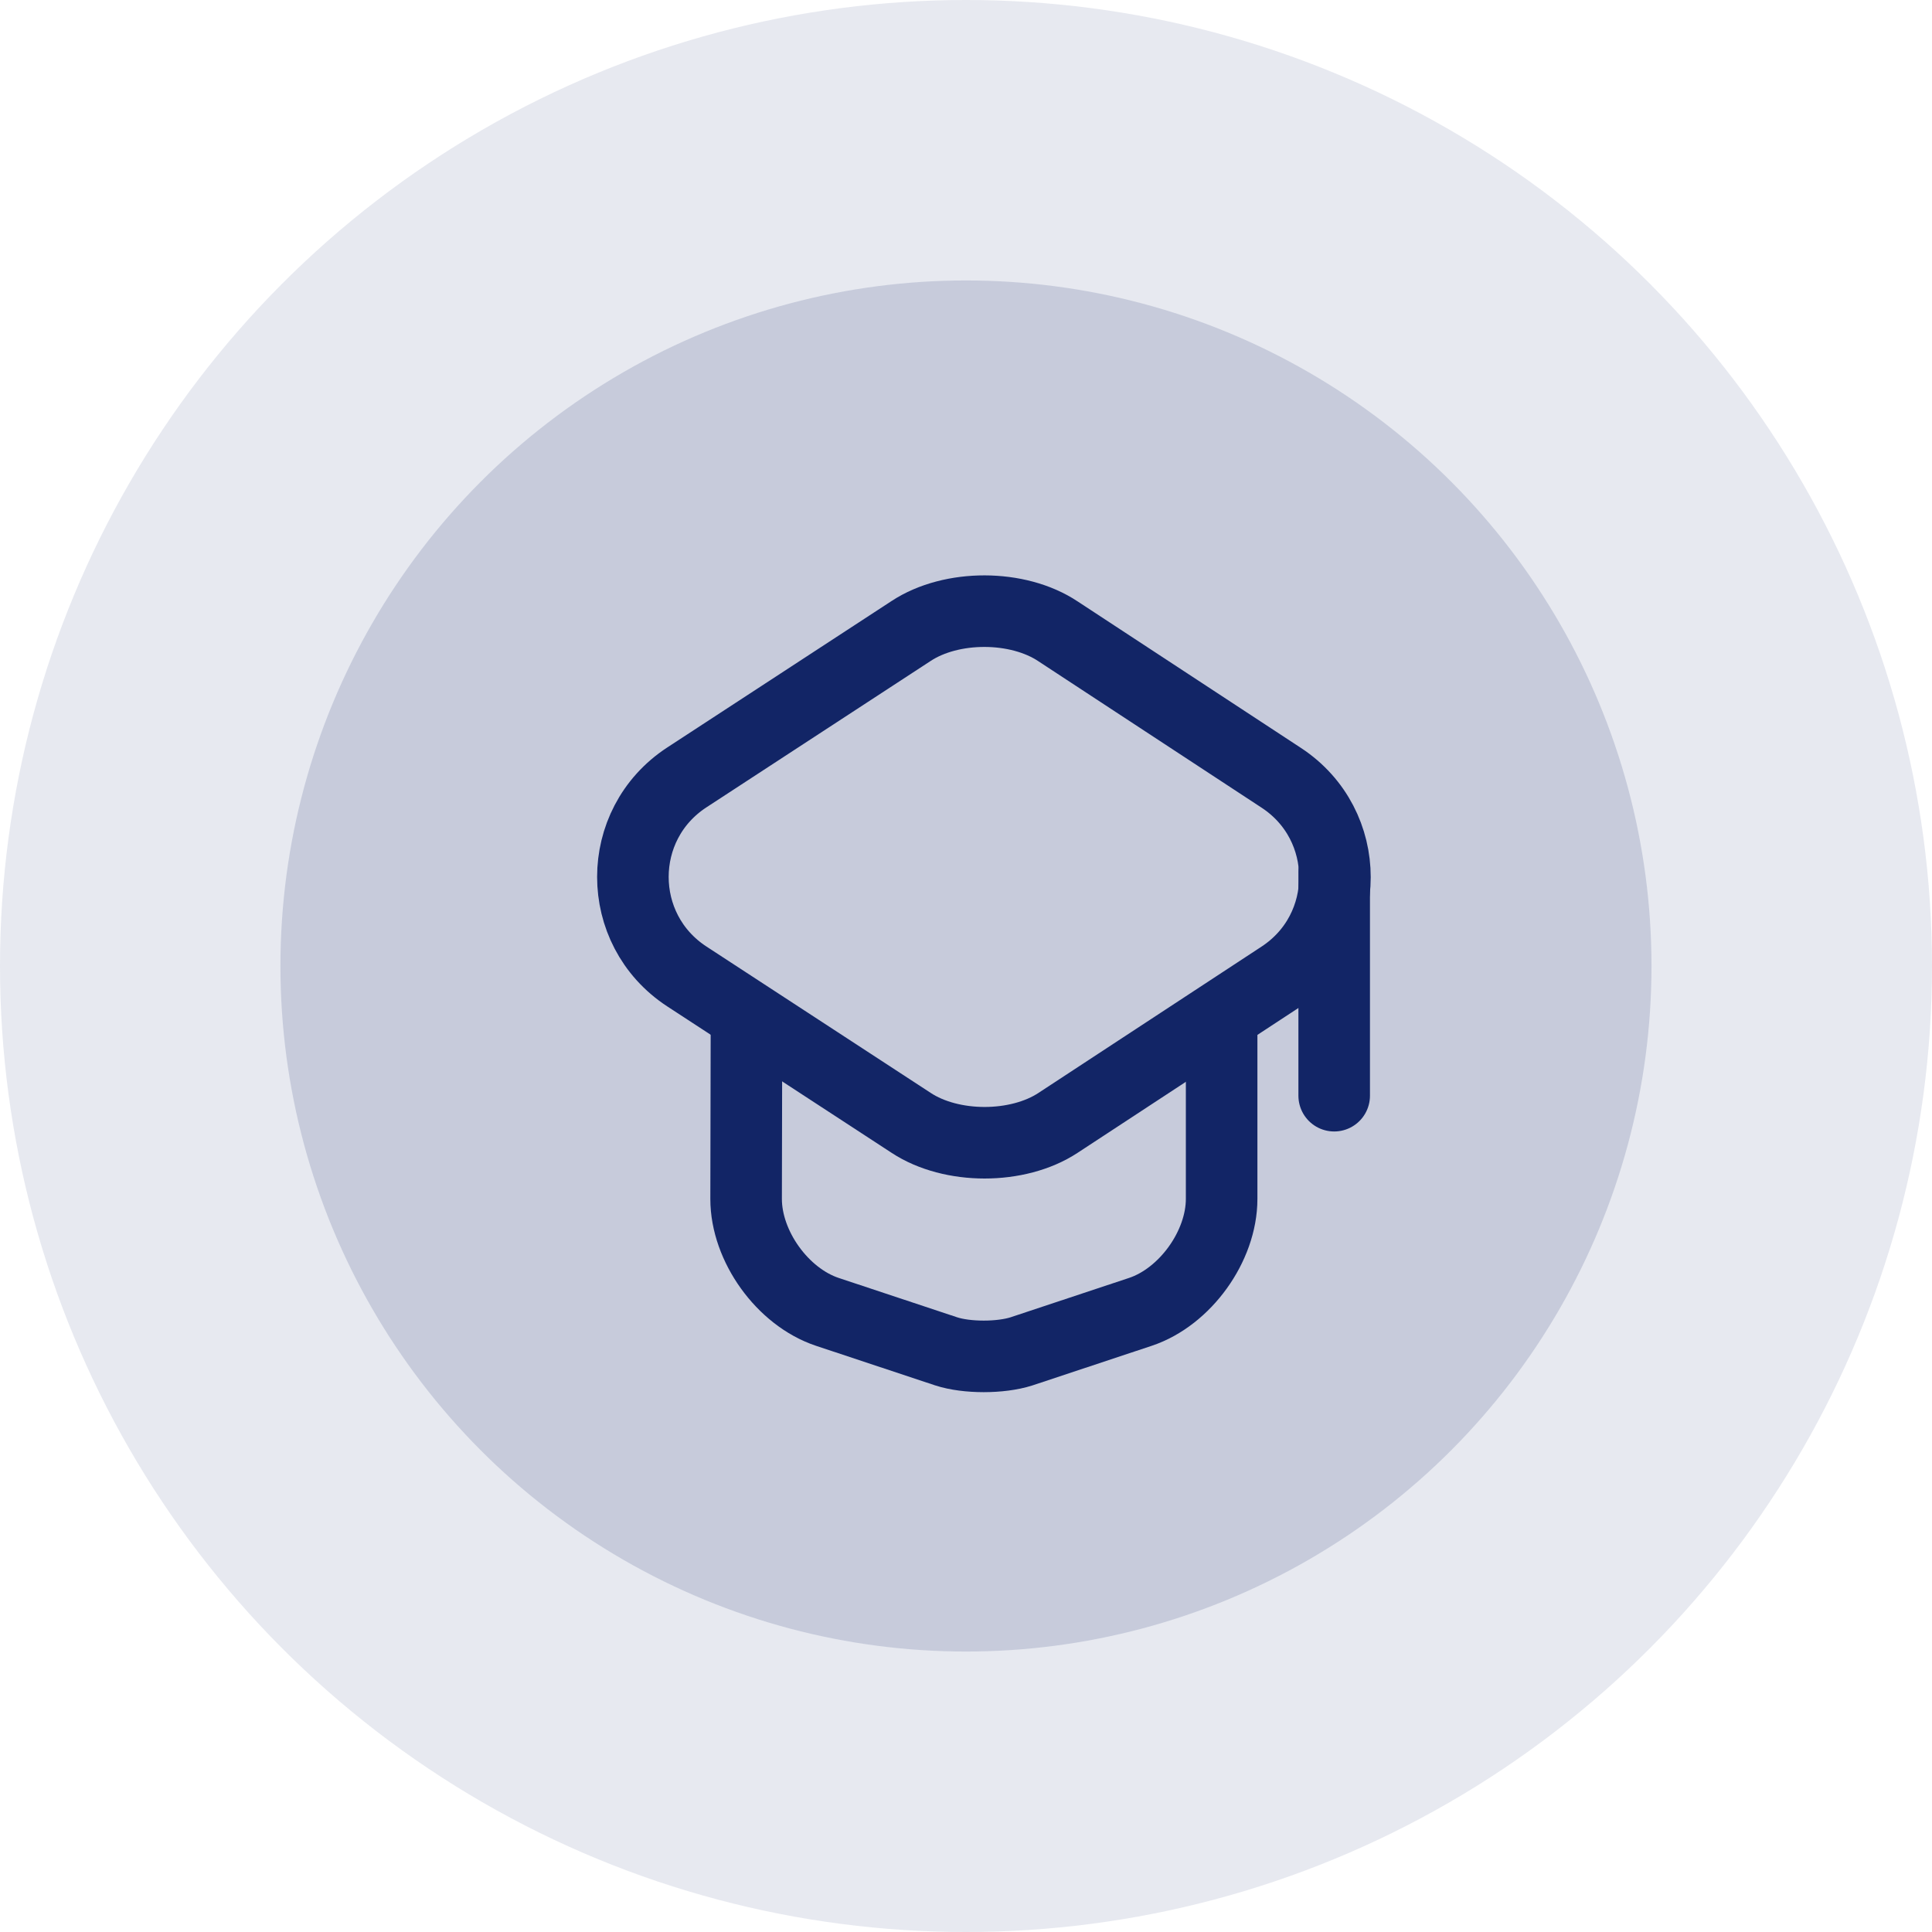
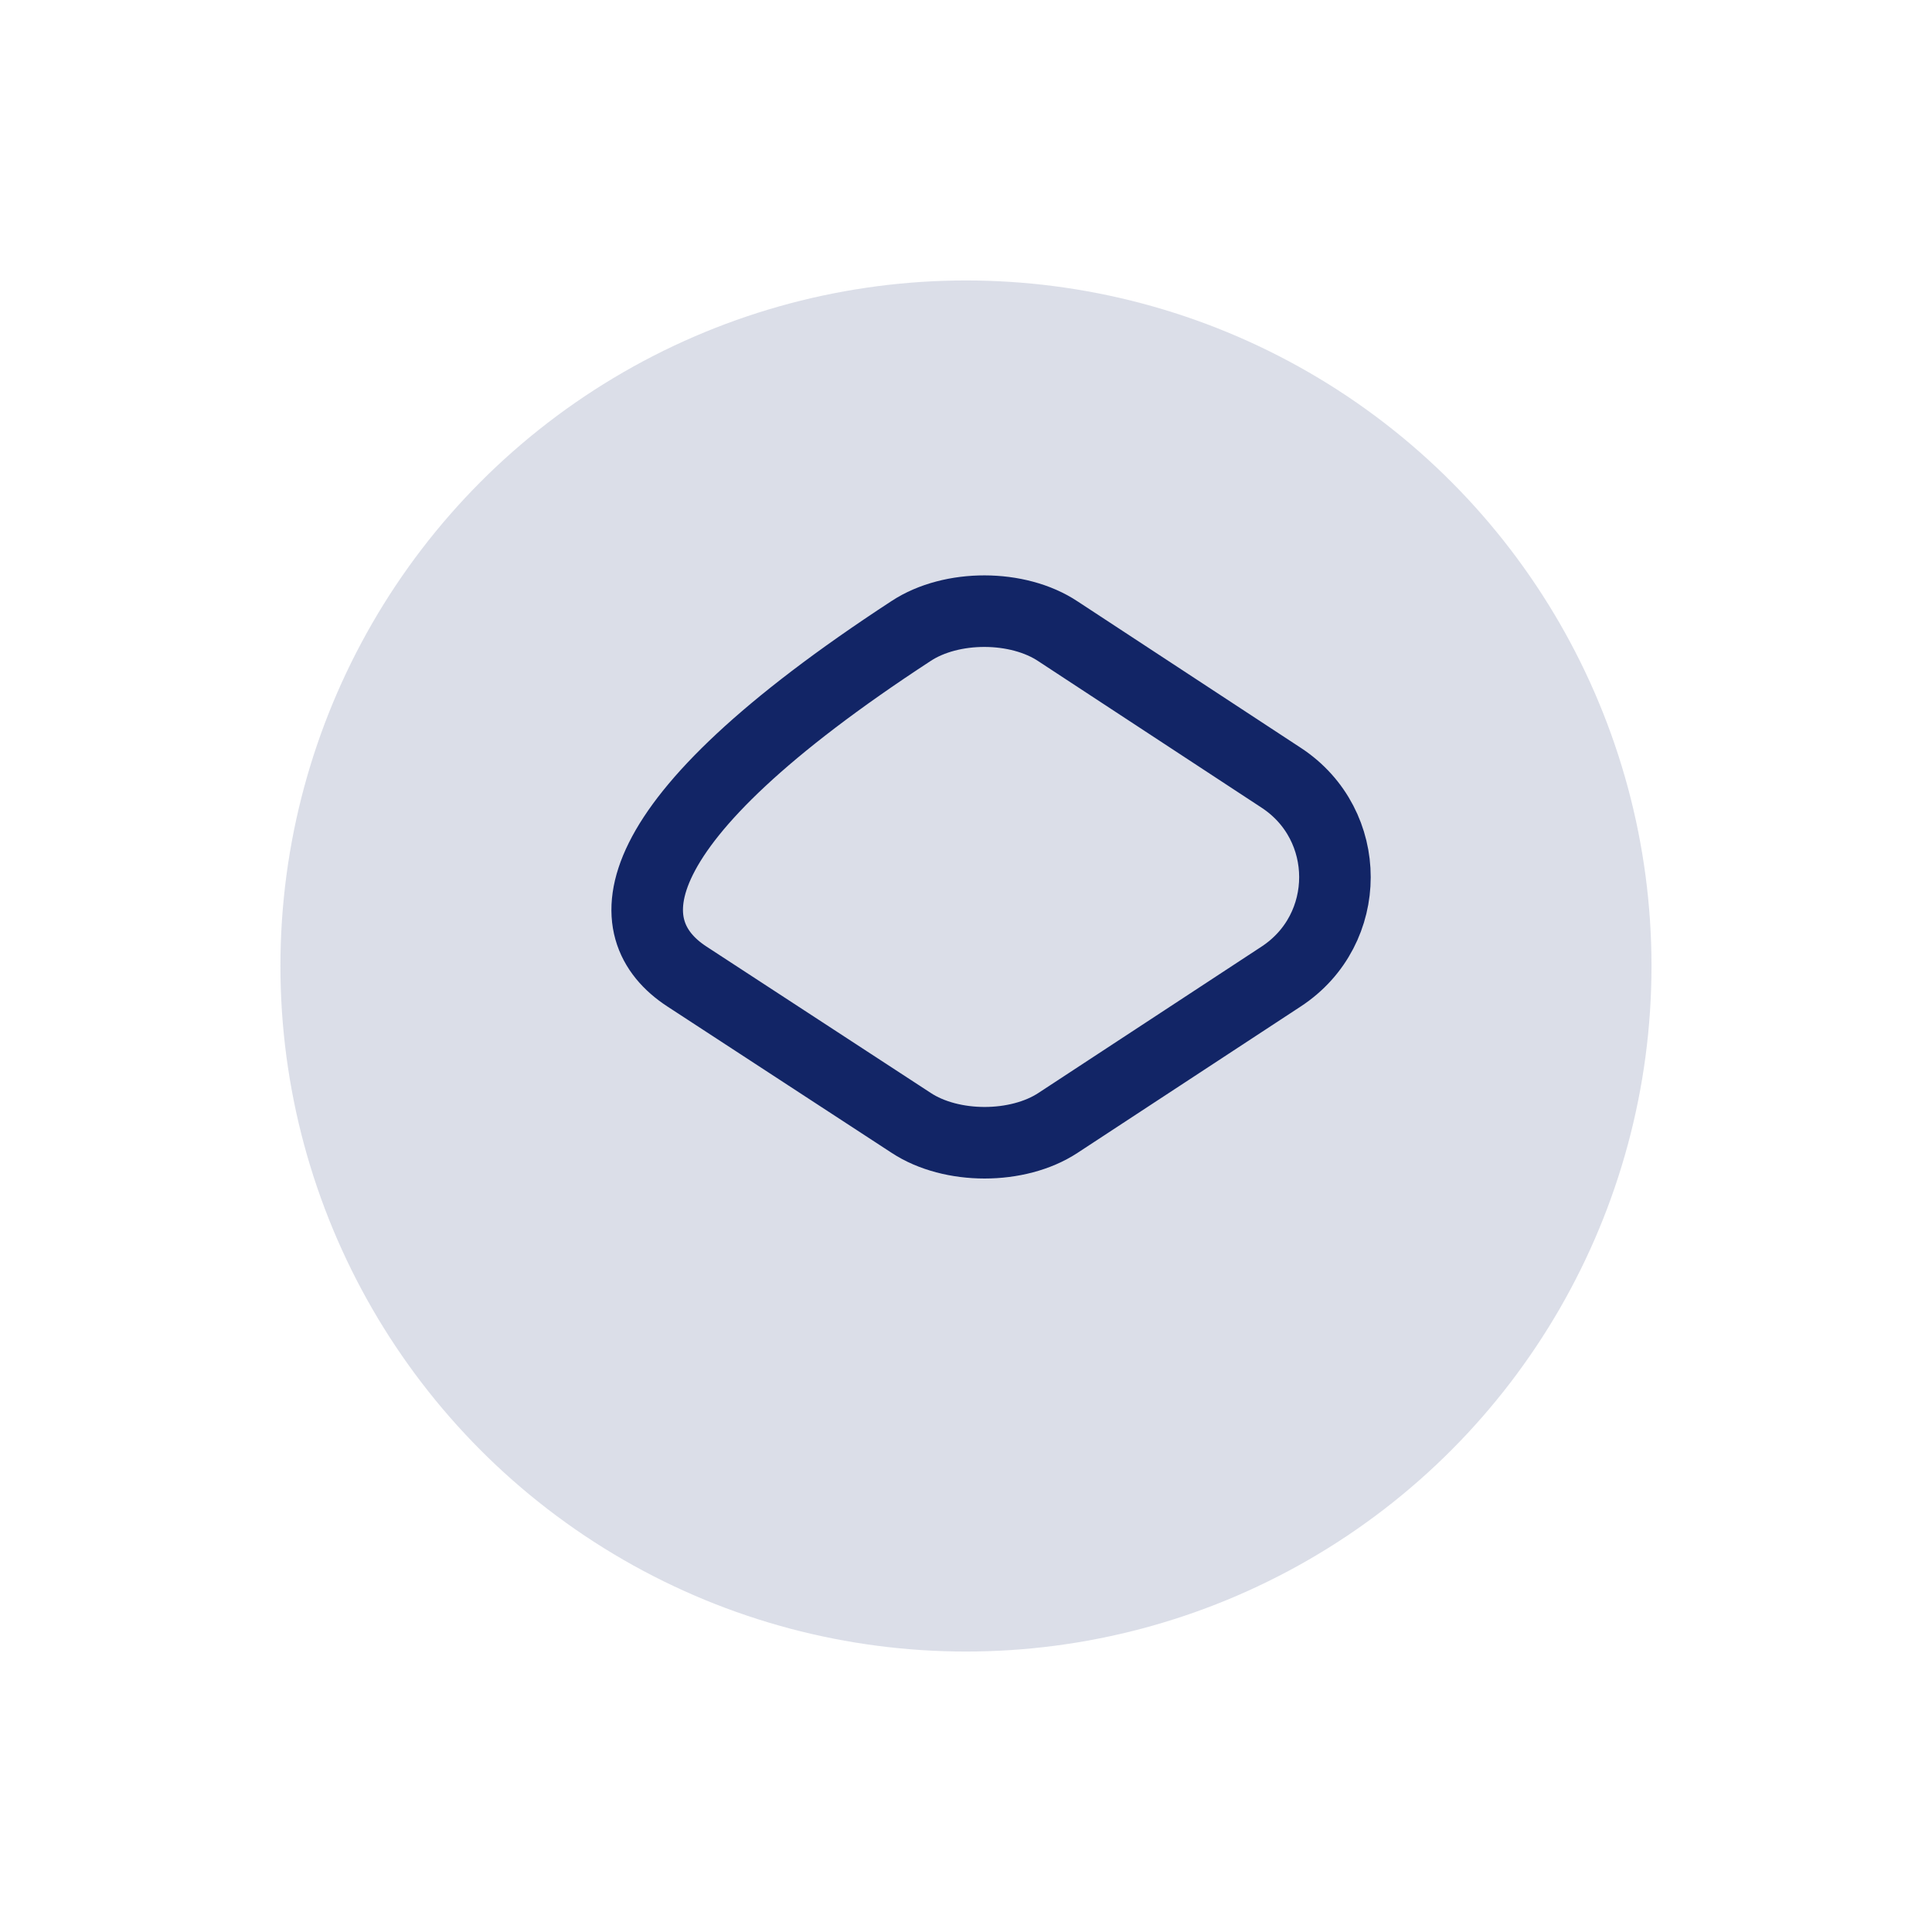
<svg xmlns="http://www.w3.org/2000/svg" width="54" height="54" viewBox="0 0 54 54" fill="none">
-   <circle opacity="0.1" cx="27" cy="27" r="27" fill="#122566" />
  <circle opacity="0.15" cx="26.999" cy="27" r="19.161" fill="#122566" />
  <g clip-path="url(#clip0_304_283)">
-     <path d="M25.468 17.635L19.197 21.729C17.187 23.042 17.187 25.979 19.197 27.292L25.468 31.385C26.593 32.125 28.447 32.125 29.572 31.385L35.812 27.292C37.812 25.979 37.812 23.052 35.812 21.74L29.572 17.646C28.447 16.896 26.593 16.896 25.468 17.635Z" stroke="#122566" stroke-width="2" stroke-linecap="round" stroke-linejoin="round" />
-     <path d="M20.864 28.625L20.854 33.51C20.854 34.833 21.874 36.25 23.124 36.667L26.447 37.771C27.02 37.958 27.968 37.958 28.551 37.771L31.874 36.667C33.124 36.25 34.145 34.833 34.145 33.51V28.677" stroke="#122566" stroke-width="2" stroke-linecap="round" stroke-linejoin="round" />
-     <path d="M37.291 30.625V24.375" stroke="#122566" stroke-width="2" stroke-linecap="round" stroke-linejoin="round" />
+     <path d="M25.468 17.635C17.187 23.042 17.187 25.979 19.197 27.292L25.468 31.385C26.593 32.125 28.447 32.125 29.572 31.385L35.812 27.292C37.812 25.979 37.812 23.052 35.812 21.74L29.572 17.646C28.447 16.896 26.593 16.896 25.468 17.635Z" stroke="#122566" stroke-width="2" stroke-linecap="round" stroke-linejoin="round" />
  </g>
  <defs>
    <clipPath id="clip0_304_283">
      <rect width="25" height="25" fill="white" transform="translate(15 15)" />
    </clipPath>
  </defs>
</svg>